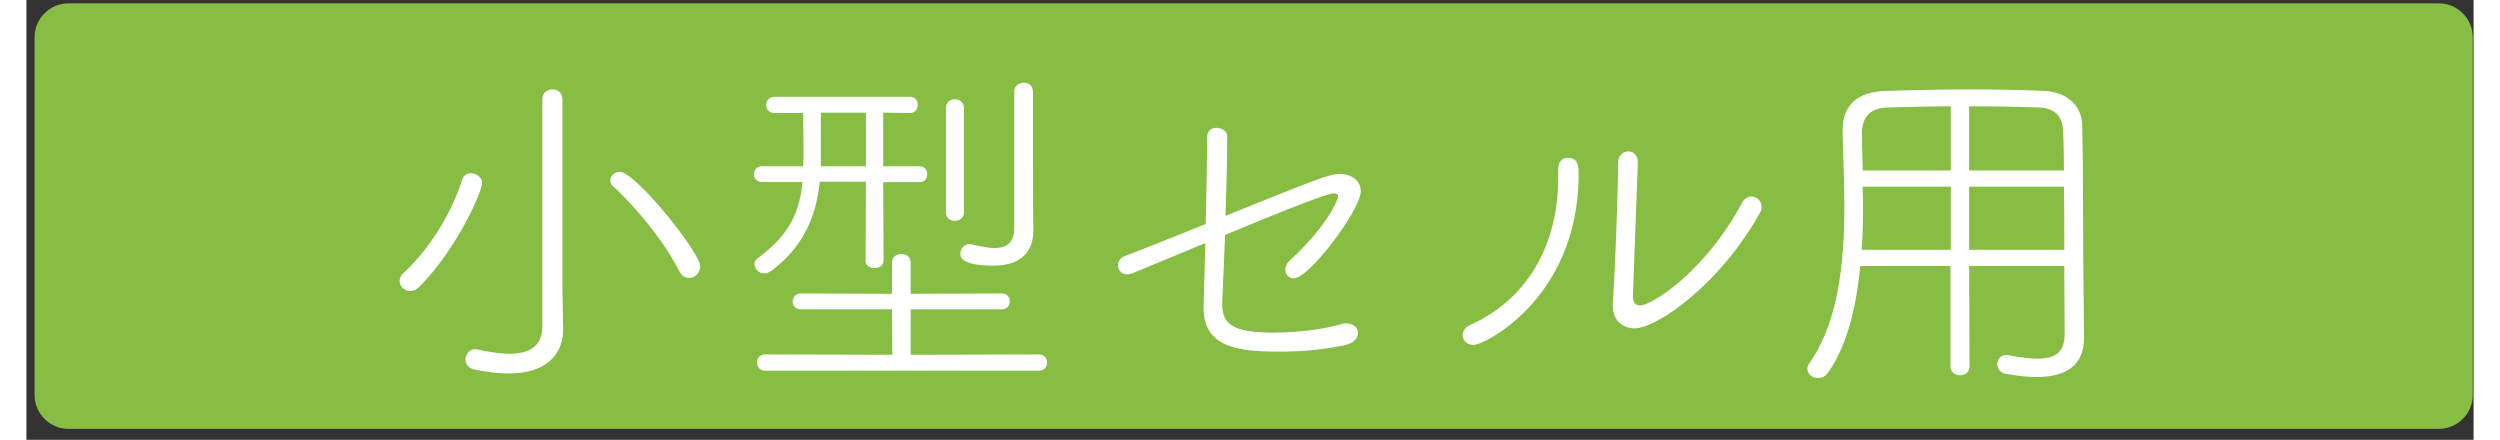
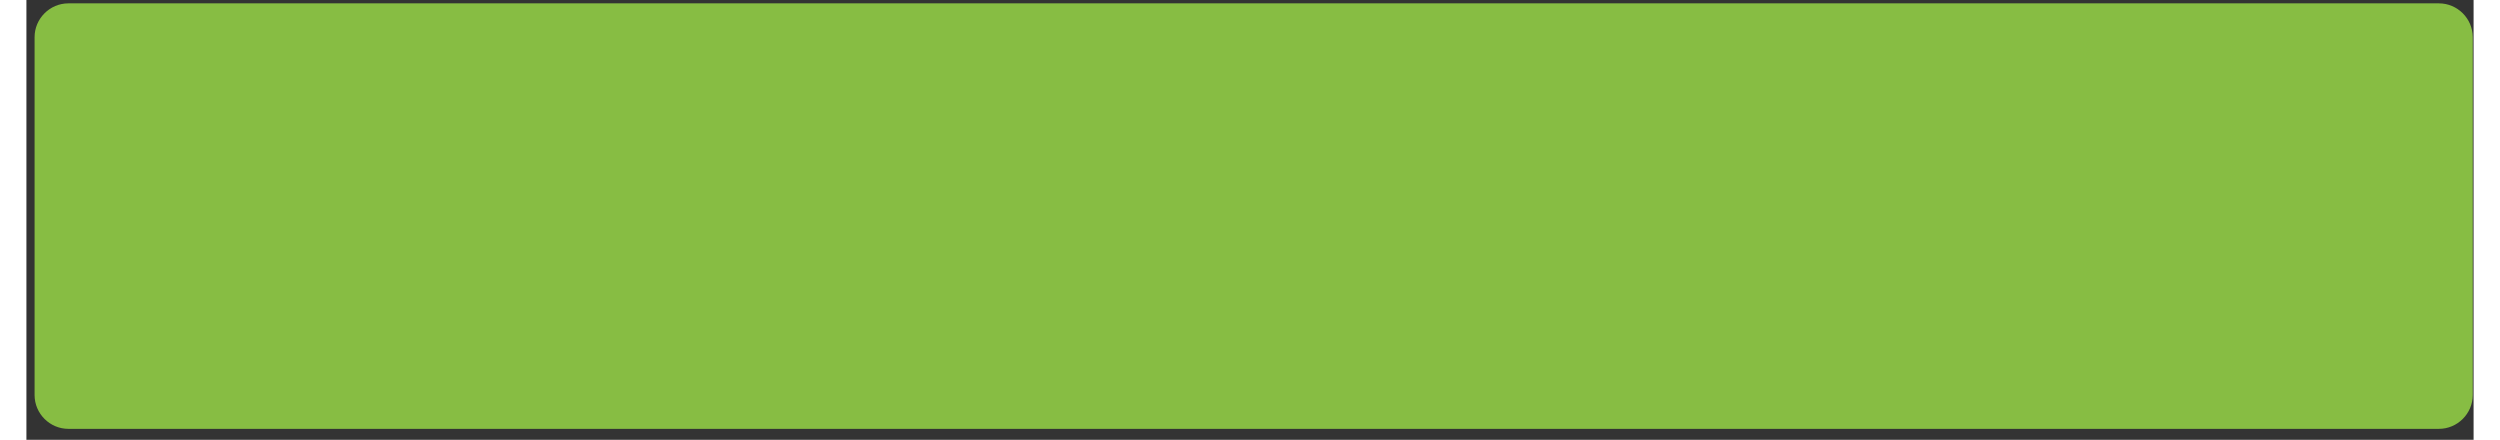
<svg xmlns="http://www.w3.org/2000/svg" width="216" height="38" viewBox="0 0 217 39" fill-rule="evenodd" clip-rule="evenodd" stroke-linejoin="round" stroke-miterlimit="2">
  <rect x="0" y="0" width="217" height="39" fill="#333333" stroke="none" />
  <path d="M216.924 35.028c0 1.65-1.35 3-3 3H3.724c-1.65 0-3-1.35-3-3V3.298c0-1.65 1.35-3 3-3h210.2c1.65 0 3 1.35 3 3v31.73z" fill="#87bd43" fill-rule="nonzero" />
-   <path d="M57.875 24.022c-1.312-2.594-3.719-5.531-5.844-7.5a.661.661 0 01-.25-.531c0-.407.375-.75.844-.75 1.375 0 7.125 7.156 7.125 8.375 0 .593-.5 1.031-1 1.031-.313 0-.656-.188-.875-.625M45.75 8.834c0-.625.437-.906.906-.906.438 0 .875.281.875.906v16.813l.063 3.5v.062c0 1.907-1.157 3.907-4.875 3.907-.844 0-1.844-.125-2.969-.344-.562-.125-.812-.5-.812-.875 0-.469.343-.938.843-.938a.52.52 0 01.219.032c1.031.218 2 .375 2.844.375 1.75 0 2.906-.657 2.906-2.438V8.834zM34.031 25.803c-.5 0-.937-.406-.937-.875 0-.25.094-.469.312-.687 2.344-2.156 4.25-5.25 5.25-8.344.125-.375.438-.531.75-.531.5 0 1 .343 1 .875 0 .75-2.25 5.875-5.593 9.218-.25.25-.532.344-.782.344M87.599 8.147c0-.562.406-.812.844-.812.406 0 .812.25.812.812v3.344c0 8.406.031 8.687.031 8.906v.063c0 1.593-.843 3.093-3.531 3.093-2.937 0-2.937-.812-2.937-1.062 0-.438.344-.844.812-.844.094 0 .156 0 .25.031.75.188 1.438.313 1.969.313 1.094 0 1.719-.469 1.75-1.75V8.147zm-6.062 1.437c0-.531.406-.781.812-.781.375 0 .781.25.781.781v9.282c0 .469-.406.719-.812.719-.375 0-.781-.25-.781-.719V9.584zm-7.094.407h-4v4.75h4v-4.75zm-8.938 22.875c-.468 0-.718-.344-.718-.719s.25-.719.718-.719l11.281.031-.031-4.031h-8.062c-.5 0-.75-.344-.75-.687 0-.375.25-.719.75-.719l8.062.031v-2.75c0-.531.406-.781.844-.781.406 0 .812.25.812.781v2.75l8.063-.031c.5 0 .719.344.719.687 0 .375-.219.719-.719.719h-8.063v4.031l11.376-.031c.468 0 .718.375.718.75 0 .344-.25.688-.718.688H65.505zm8.938-16.75h-4.094c-.344 3.312-1.594 5.844-4.219 7.844-.25.187-.5.281-.718.281-.469 0-.844-.406-.844-.813 0-.218.094-.406.312-.562 2.688-1.969 3.657-3.938 3.938-6.719h-3.563c-.5 0-.75-.344-.75-.688 0-.375.25-.718.75-.718h3.625c0-.375.032-.75.032-1.157 0-.937-.032-2.218-.032-3.562h-2.531c-.5 0-.75-.344-.75-.719 0-.344.25-.719.75-.719h12c.469 0 .687.344.687.719 0 .344-.218.719-.687.719l-2.375-.031v4.75h3.219c.469 0 .687.343.687.718 0 .344-.218.688-.656.688h-3.25l.031 6.938c0 .468-.406.687-.781.687-.406 0-.813-.219-.813-.687l.032-6.969zm31.598 10.656v.25c0 1.844 1.187 2.469 4.5 2.469 1.844 0 4.219-.219 5.938-.719.187-.063.375-.094.531-.094.687 0 1.062.407 1.062.844 0 .438-.343.906-1.218 1.094-1.563.343-3.594.562-5.657.562-3.594 0-6.812-.281-6.812-3.906 0-.094 0-.094.156-5.719l-6.406 2.656c-.188.063-.344.125-.5.125-.532 0-.844-.406-.844-.843 0-.313.219-.657.656-.813.657-.218 3.688-1.437 7.125-2.812.063-2.782.125-5.657.125-7.688 0-.594.407-.844.813-.844.469 0 .968.313.968.719 0 1.875-.062 4.5-.156 7.094 8.469-3.438 9.313-3.719 10.125-3.719 1.063 0 1.875.594 1.875 1.531 0 1.625-4.562 7.719-5.937 7.719a.74.74 0 01-.75-.75c0-.281.125-.562.406-.844 3.688-3.406 4.281-5.625 4.281-5.656 0-.187-.156-.281-.375-.281-.531 0-3.25 1.031-9.656 3.688l-.25 5.937zm36.849-12.344l-.437 11.781v.063c0 .594.281.812.656.812.968 0 5.687-2.906 9-9.062.219-.438.562-.594.875-.594a.9.9 0 01.875.906.965.965 0 01-.156.563c-3.563 6.375-9.157 10.219-11.094 10.219-1.094 0-1.938-.719-1.938-2v-.25c.219-2.907.469-10.532.469-12.407 0-.687.469-1.031.906-1.031.438 0 .844.313.844.969v.031zm-15.531 15.281c0-.343.218-.687.687-.906 5-2.25 7.782-7 7.782-13.063v-.75c0-.687.406-.999.843-.999.969 0 .969.843.969 1.437 0 10.969-8.313 15.156-9.313 15.156-.593 0-.968-.406-.968-.875m44.91-13.155v5.594h8.438c0-1.875 0-3.813-.032-5.594h-8.406zm8.406-1.437c0-1.251-.031-2.376-.062-3.313-.031-1.375-.563-2.219-2.25-2.281a196.621 196.621 0 00-6.094-.094v5.688h8.406zm-10.031-5.688c-1.844 0-3.687.063-5.531.094-1.532.031-2.344.781-2.344 2.281 0 1 .031 2.125.062 3.313h7.813V9.429zm0 7.125h-7.813c0 .594.032 1.187.032 1.812 0 1.251-.032 2.5-.125 3.782h7.906v-5.594zm11.813 13.281v.094c0 1.75-.782 3.5-4.219 3.5-.782 0-1.657-.094-2.719-.281-.5-.094-.75-.469-.75-.844 0-.437.281-.812.781-.812h.157c1.062.187 1.906.312 2.624.312 1.657 0 2.407-.625 2.407-2.219 0-1.562-.031-3.687-.031-6h-8.438l.031 8.875c0 .563-.406.813-.843.813-.407 0-.844-.25-.844-.813v-8.875h-8c-.344 3.563-1.125 7-2.844 9.438-.25.375-.594.5-.906.5-.5 0-.938-.375-.938-.813 0-.156.063-.312.156-.468 2.625-3.75 3.125-9.032 3.125-14.001 0-2.343-.125-4.625-.156-6.624v-.063c0-2.281 1.375-3.438 3.938-3.5 2.437-.063 4.906-.125 7.406-.125 2.063 0 4.187.031 6.375.125 2.063.062 3.5 1.188 3.531 3.125.094 4.5.063 11.781.125 15.25l.032 3.406z" fill="#fff" fill-rule="nonzero" />
</svg>